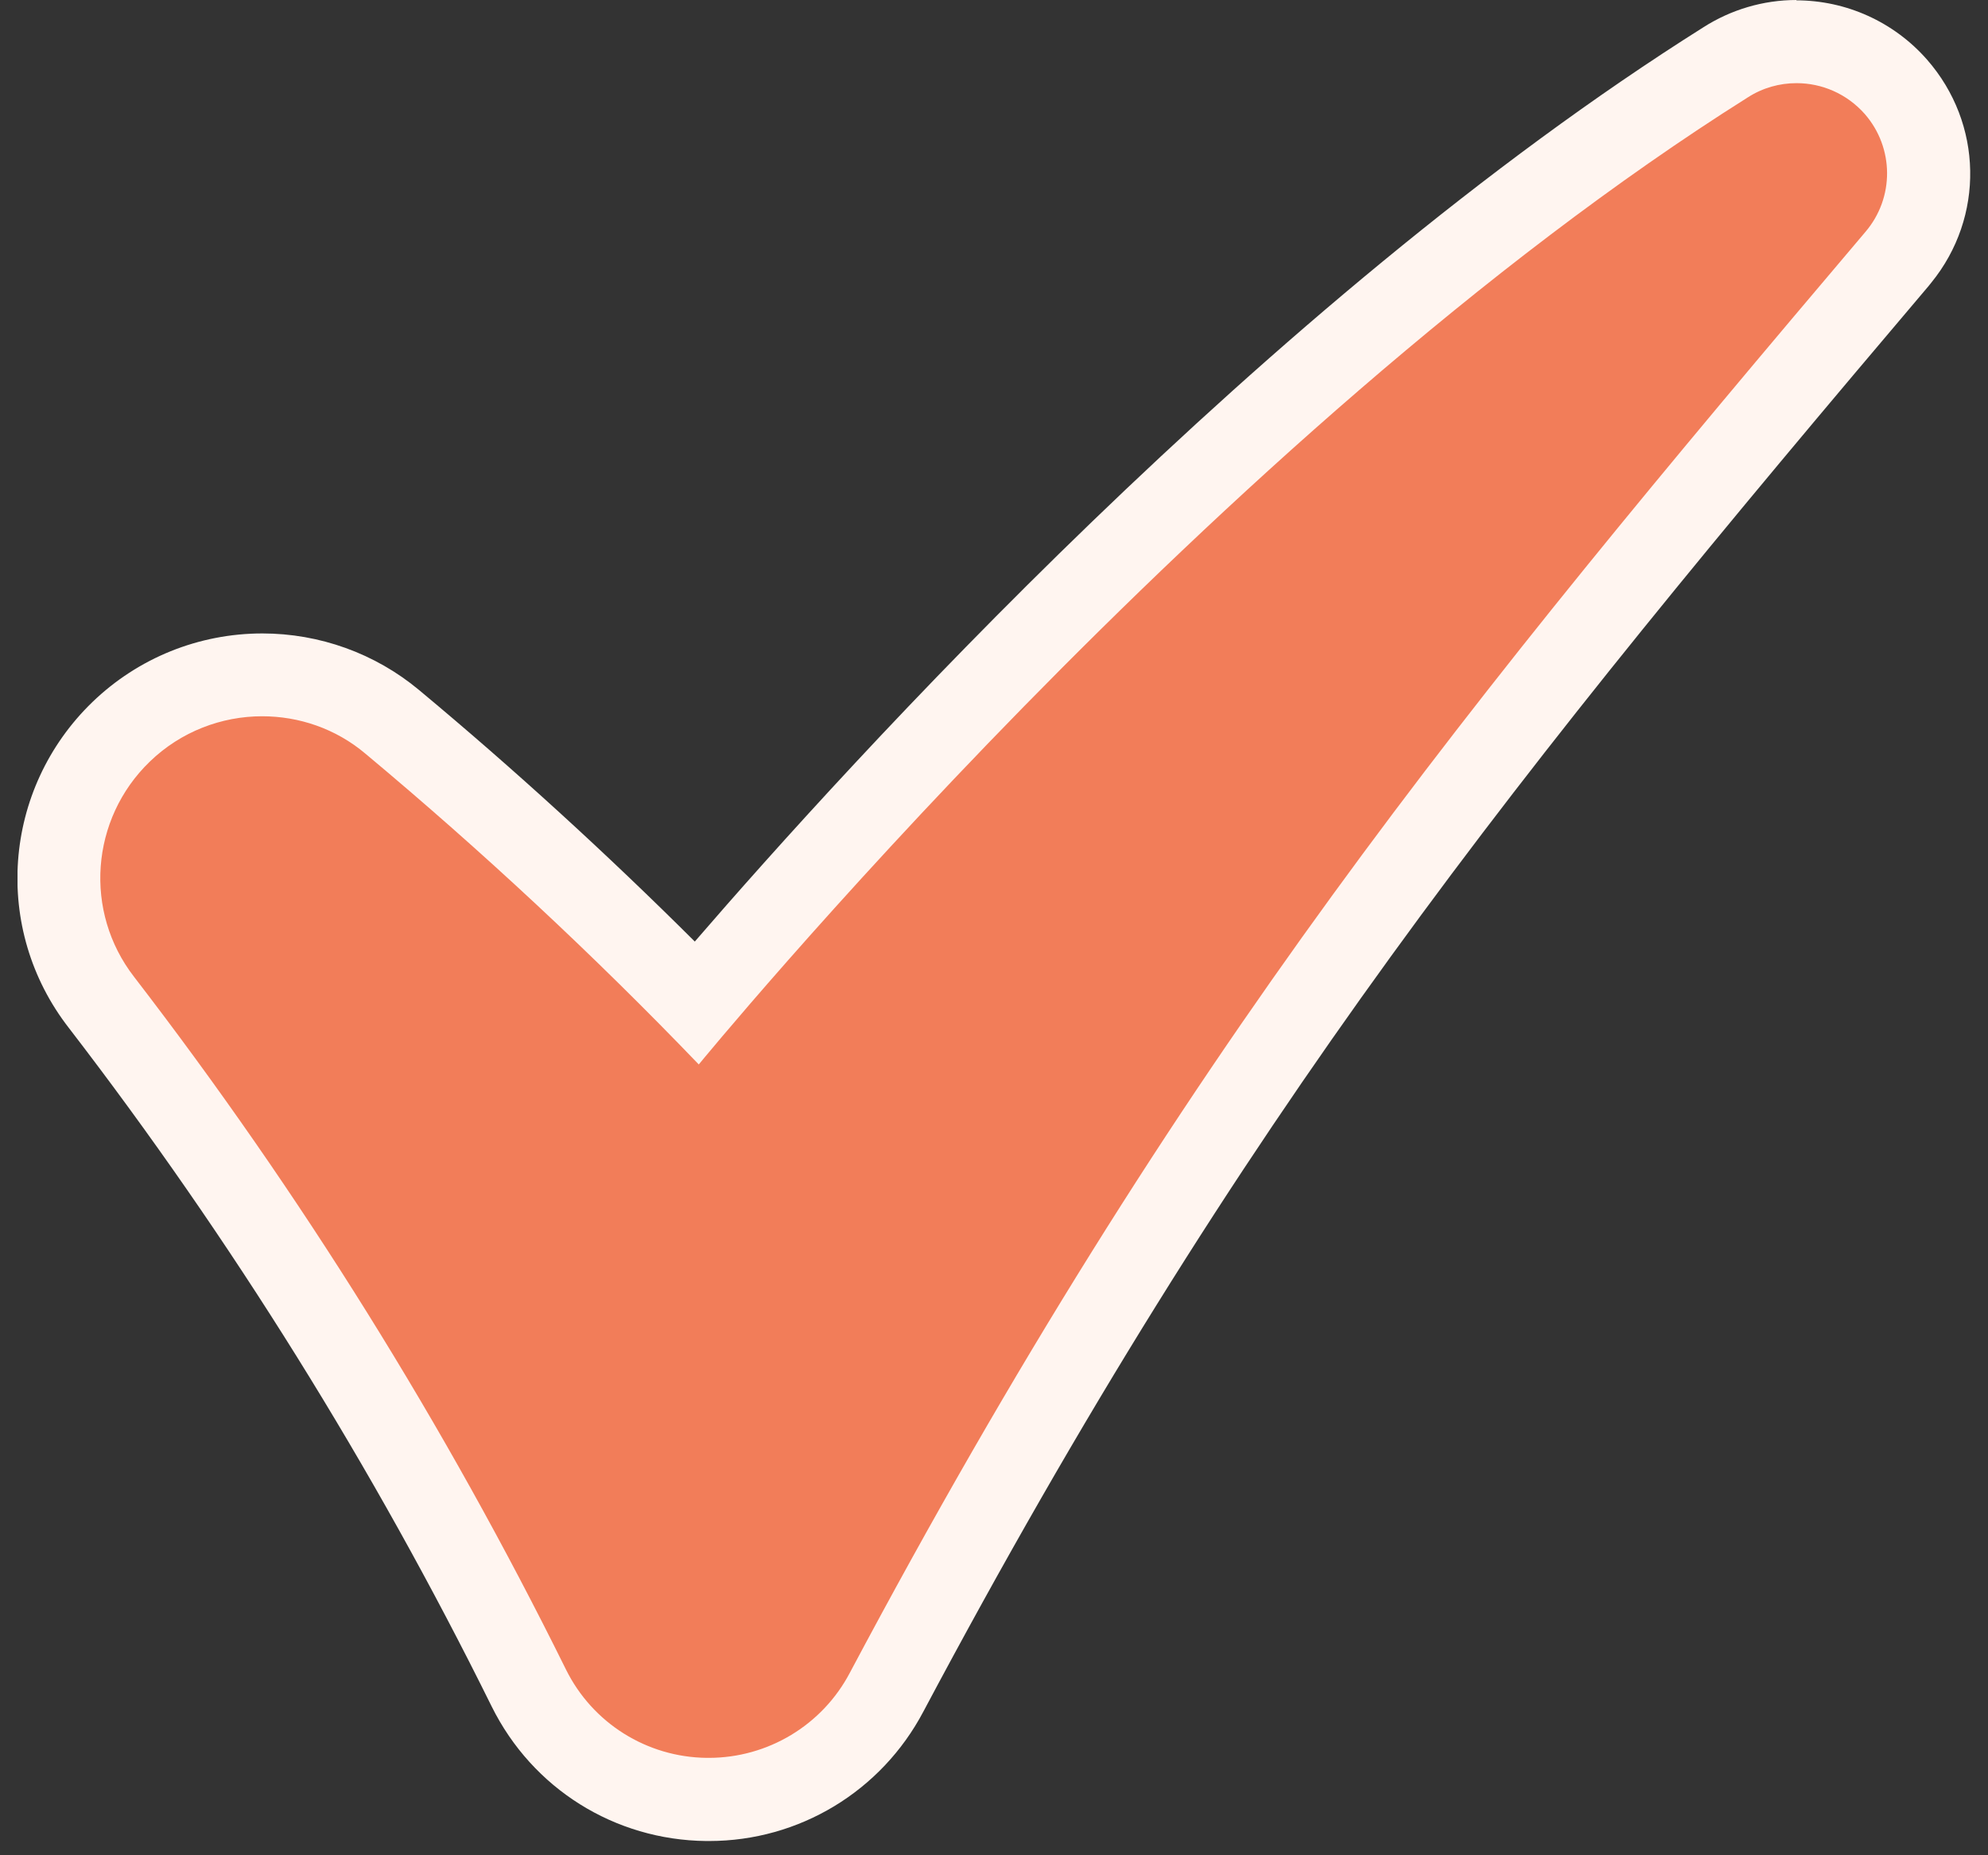
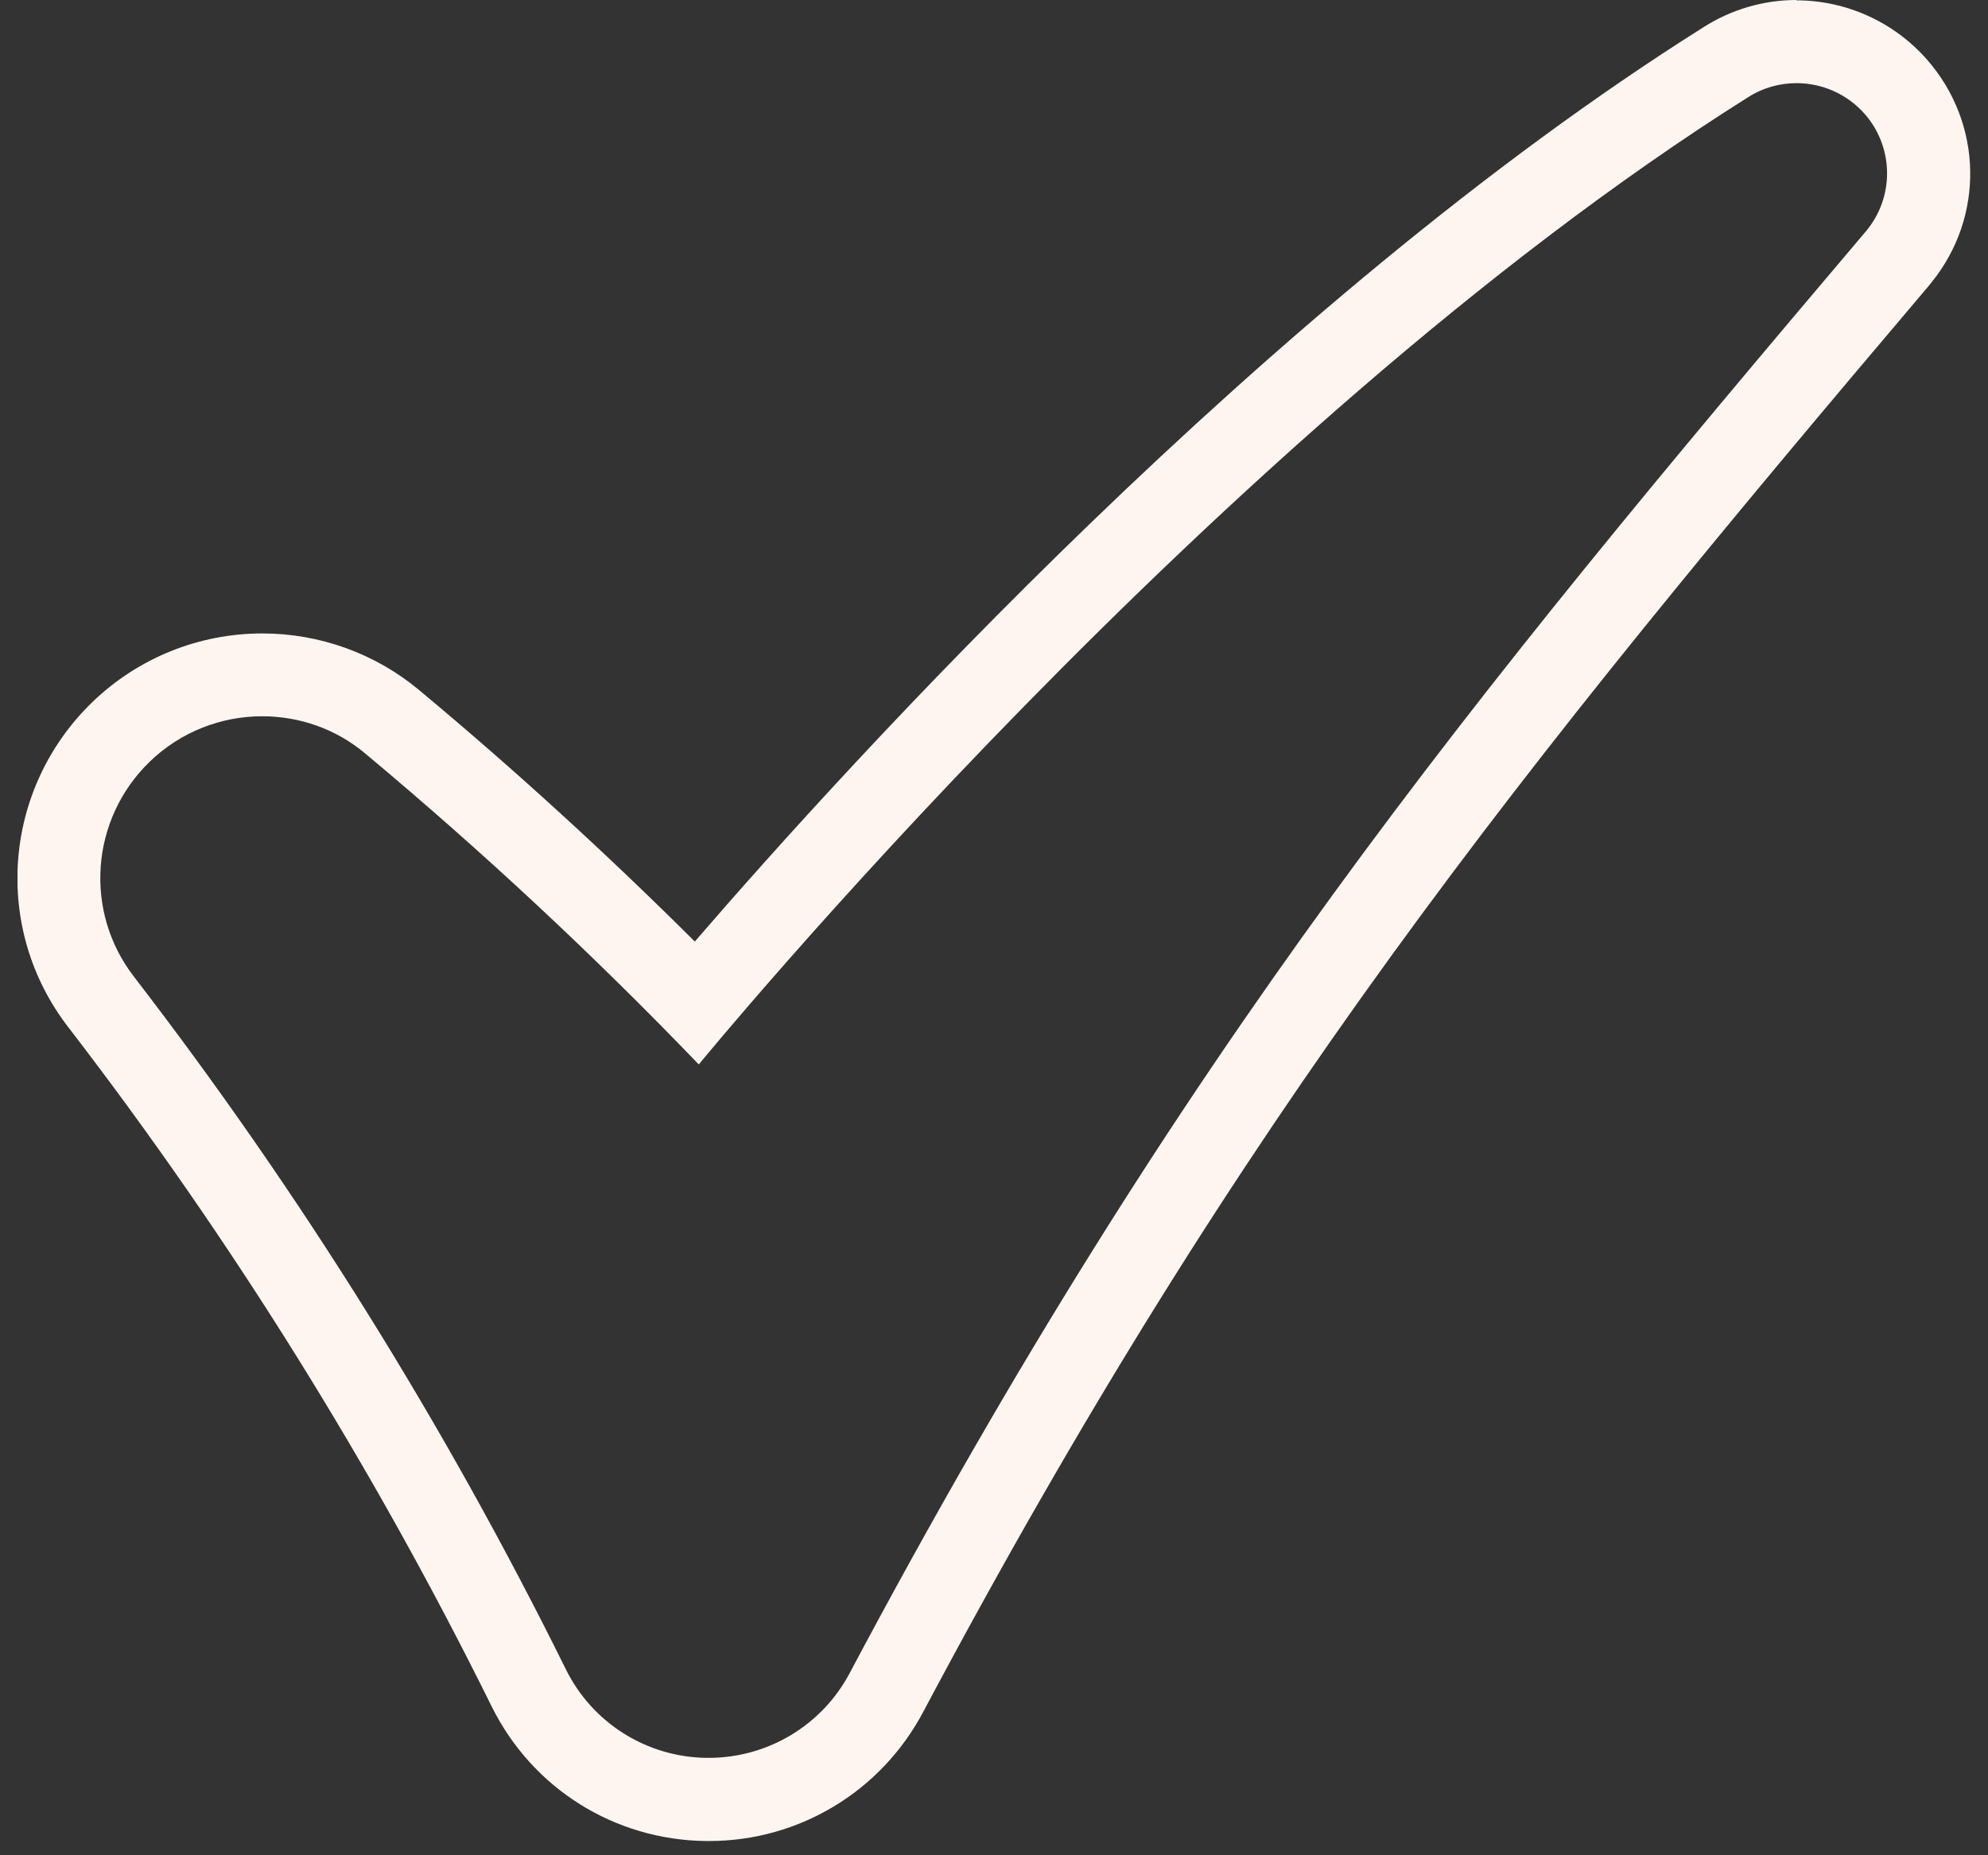
<svg xmlns="http://www.w3.org/2000/svg" width="60" height="56" viewBox="0 0 60 56" fill="none">
  <rect x="0" y="0" width="60" height="56" fill="#333333" stroke="none" />
  <g clip-path="url(#clip0_8978_8643)">
-     <path d="M21.33 54.31C19.04 54.28 16.99 53 15.97 50.95C12.36 43.65 8.02 36.69 3.07 30.25C1.15 27.77 1.41 24.26 3.66 22.08C4.81 20.97 6.33 20.36 7.92 20.36C9.35 20.36 10.75 20.86 11.85 21.78C15.03 24.44 18.12 27.28 21.04 30.26C24.61 26.06 38.24 10.58 52.08 1.87C52.71 1.46 53.46 1.25 54.22 1.25C55.37 1.25 56.46 1.75 57.22 2.61C58.53 4.11 58.54 6.3 57.26 7.81C44.74 22.58 36.45 32.87 26.77 51.07C25.72 53.06 23.66 54.3 21.4 54.3H21.33V54.31Z" fill="#F27D59" />
    <path d="M54.22 2.51C54.99 2.51 55.74 2.83 56.28 3.44C57.17 4.46 57.18 5.97 56.3 7C44.27 21.2 35.63 31.72 25.65 50.49C24.82 52.07 23.18 53.06 21.39 53.06C21.37 53.06 21.35 53.06 21.33 53.06C19.52 53.04 17.88 52.01 17.08 50.39C13.43 43.01 9.07 36.01 4.05 29.49C2.52 27.52 2.73 24.72 4.52 22.99C5.46 22.08 6.69 21.62 7.91 21.62C9.02 21.62 10.13 21.99 11.03 22.75C14.55 25.69 17.91 28.82 21.09 32.13C21.09 32.13 36.71 13.04 52.75 2.94C53.2 2.65 53.71 2.51 54.22 2.51ZM54.22 0C53.22 0 52.24 0.29 51.4 0.83C38.22 9.13 25.57 23.09 20.97 28.42C18.31 25.77 15.52 23.22 12.65 20.83C11.32 19.72 9.64 19.12 7.92 19.12C6 19.12 4.17 19.86 2.79 21.19C0.07 23.82 -0.24 28.05 2.08 31.03C6.98 37.4 11.27 44.29 14.84 51.51C16.07 53.99 18.55 55.54 21.31 55.57H21.4C24.12 55.57 26.6 54.07 27.87 51.66C37.49 33.57 45.75 23.33 58.21 8.63C58.24 8.6 58.26 8.56 58.29 8.53C59.9 6.55 59.85 3.73 58.16 1.8C57.16 0.66 55.72 0.01 54.21 0.01L54.22 0Z" fill="#FFF5F0" />
  </g>
  <defs>
    <clipPath id="clip0_8978_8643">
      <rect width="58.94" height="55.57" fill="white" transform="translate(0.529)" />
    </clipPath>
  </defs>
</svg>